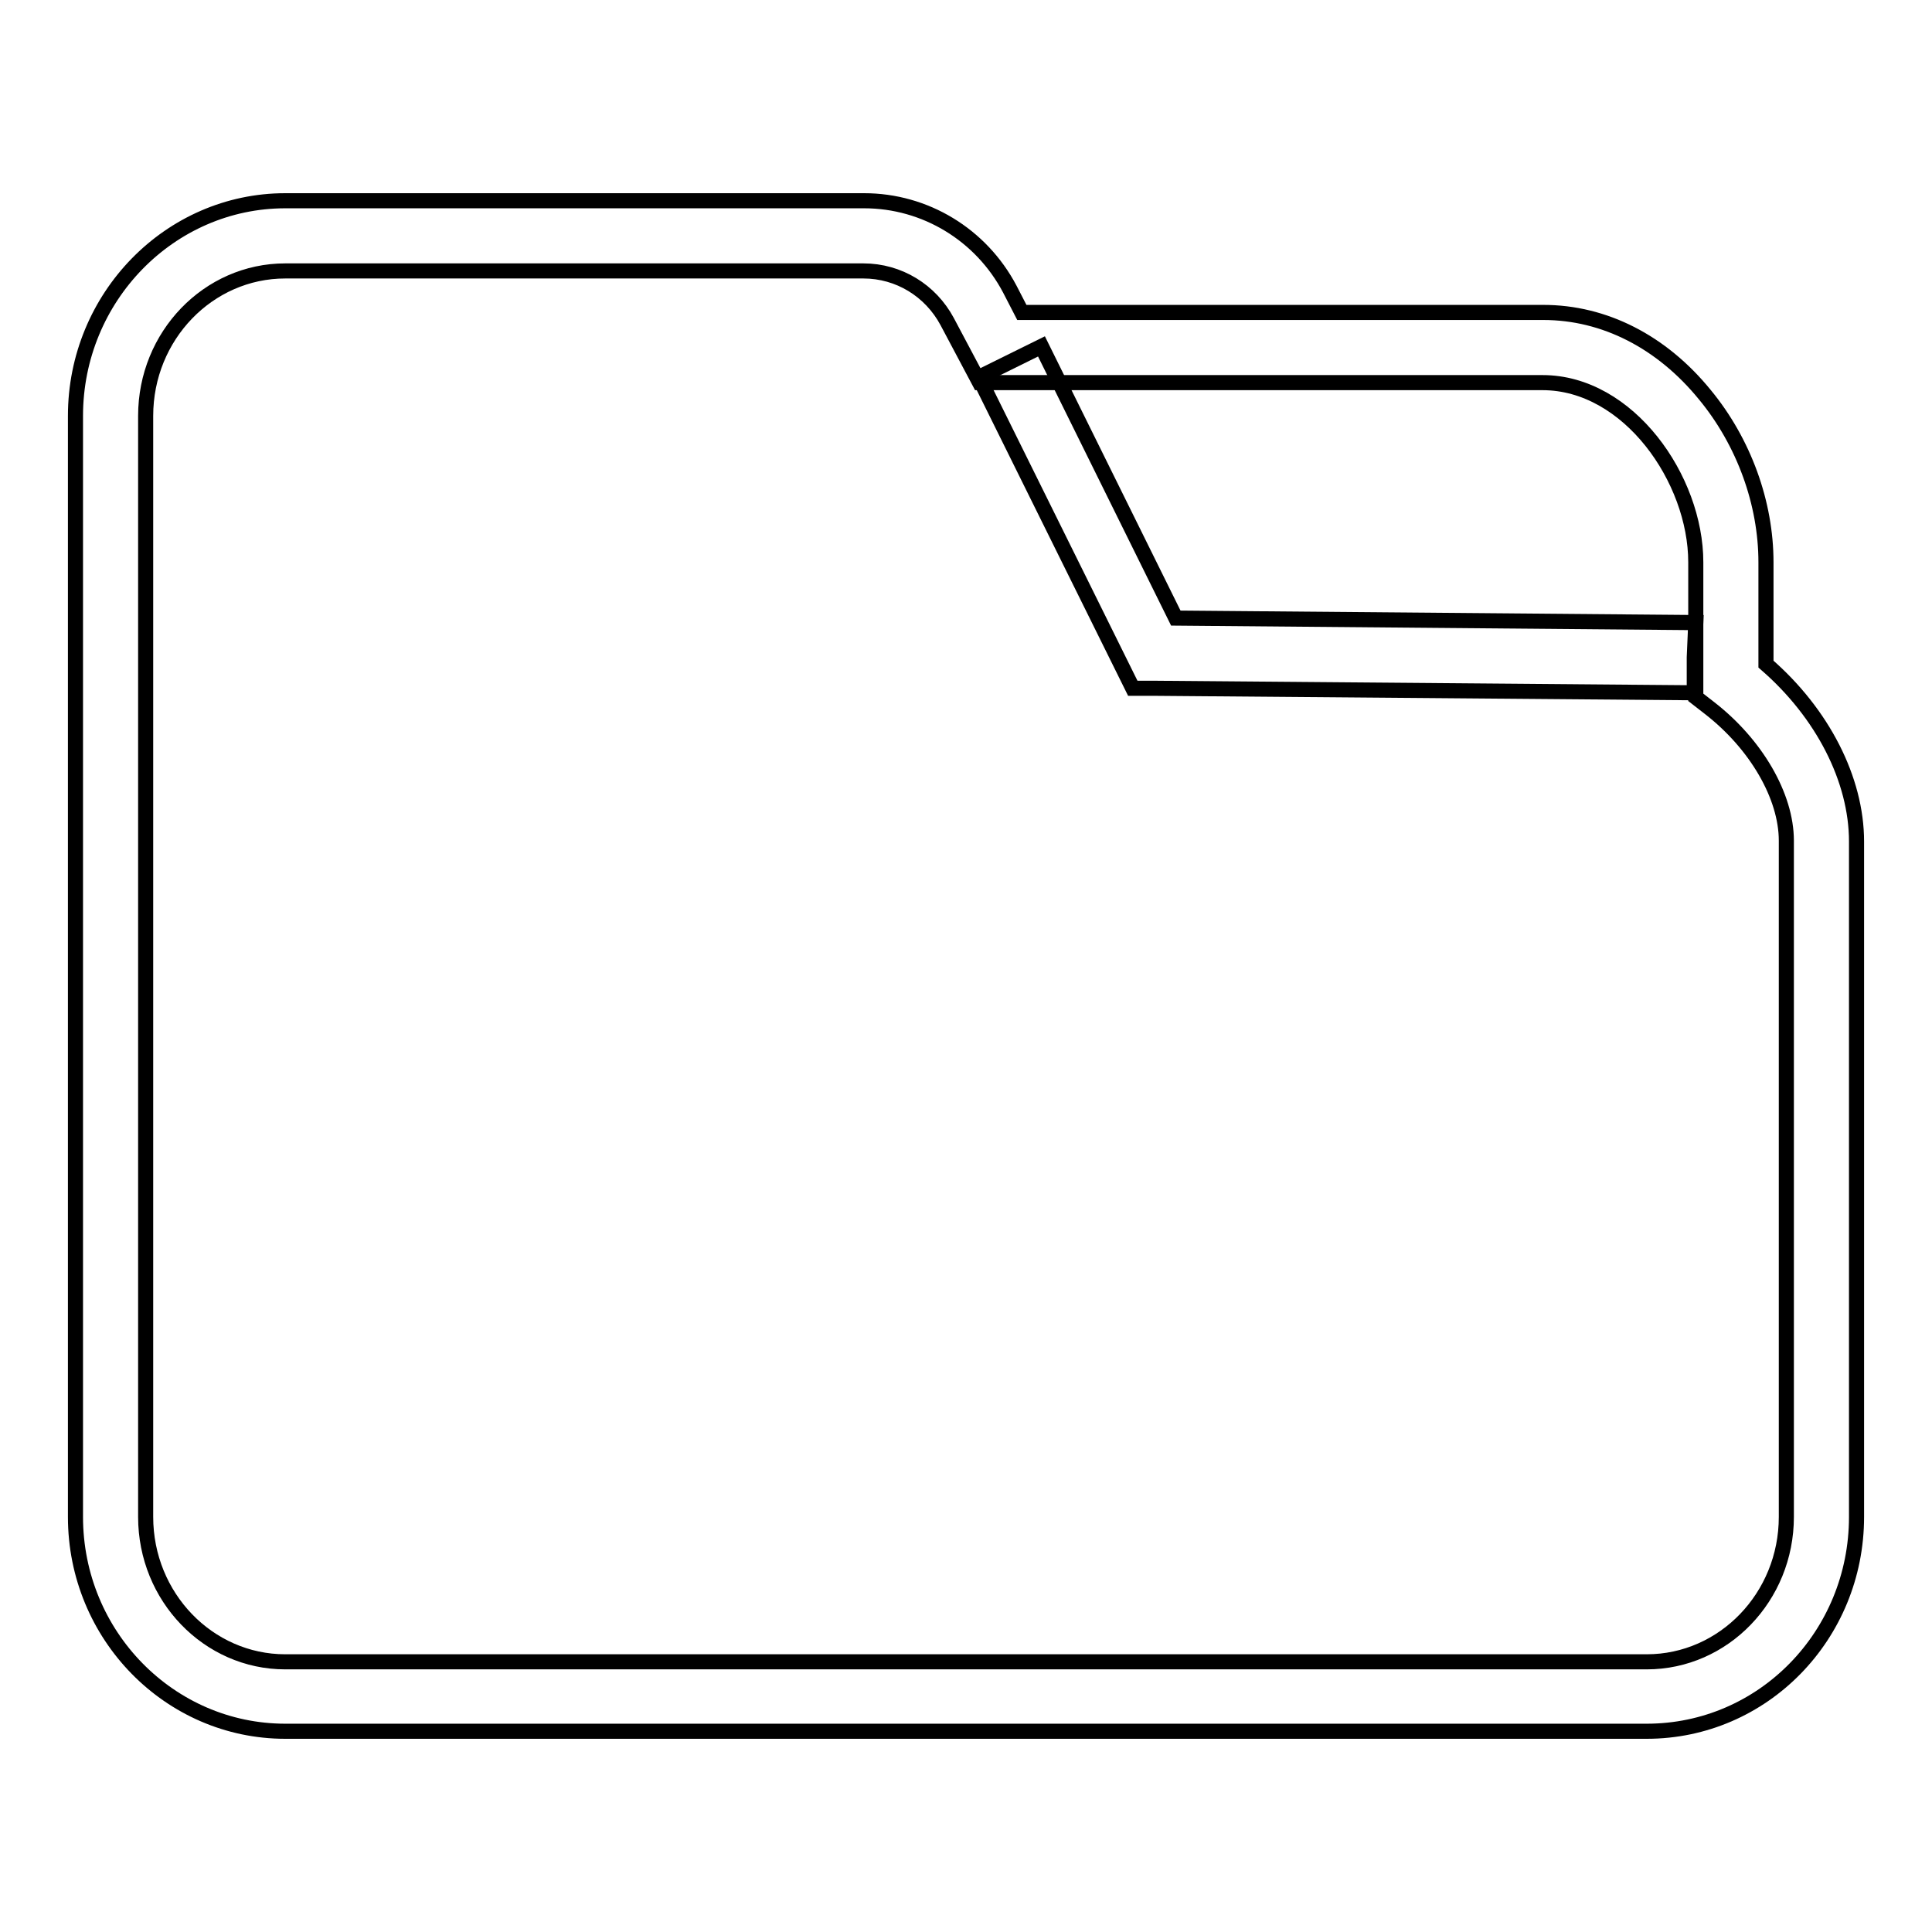
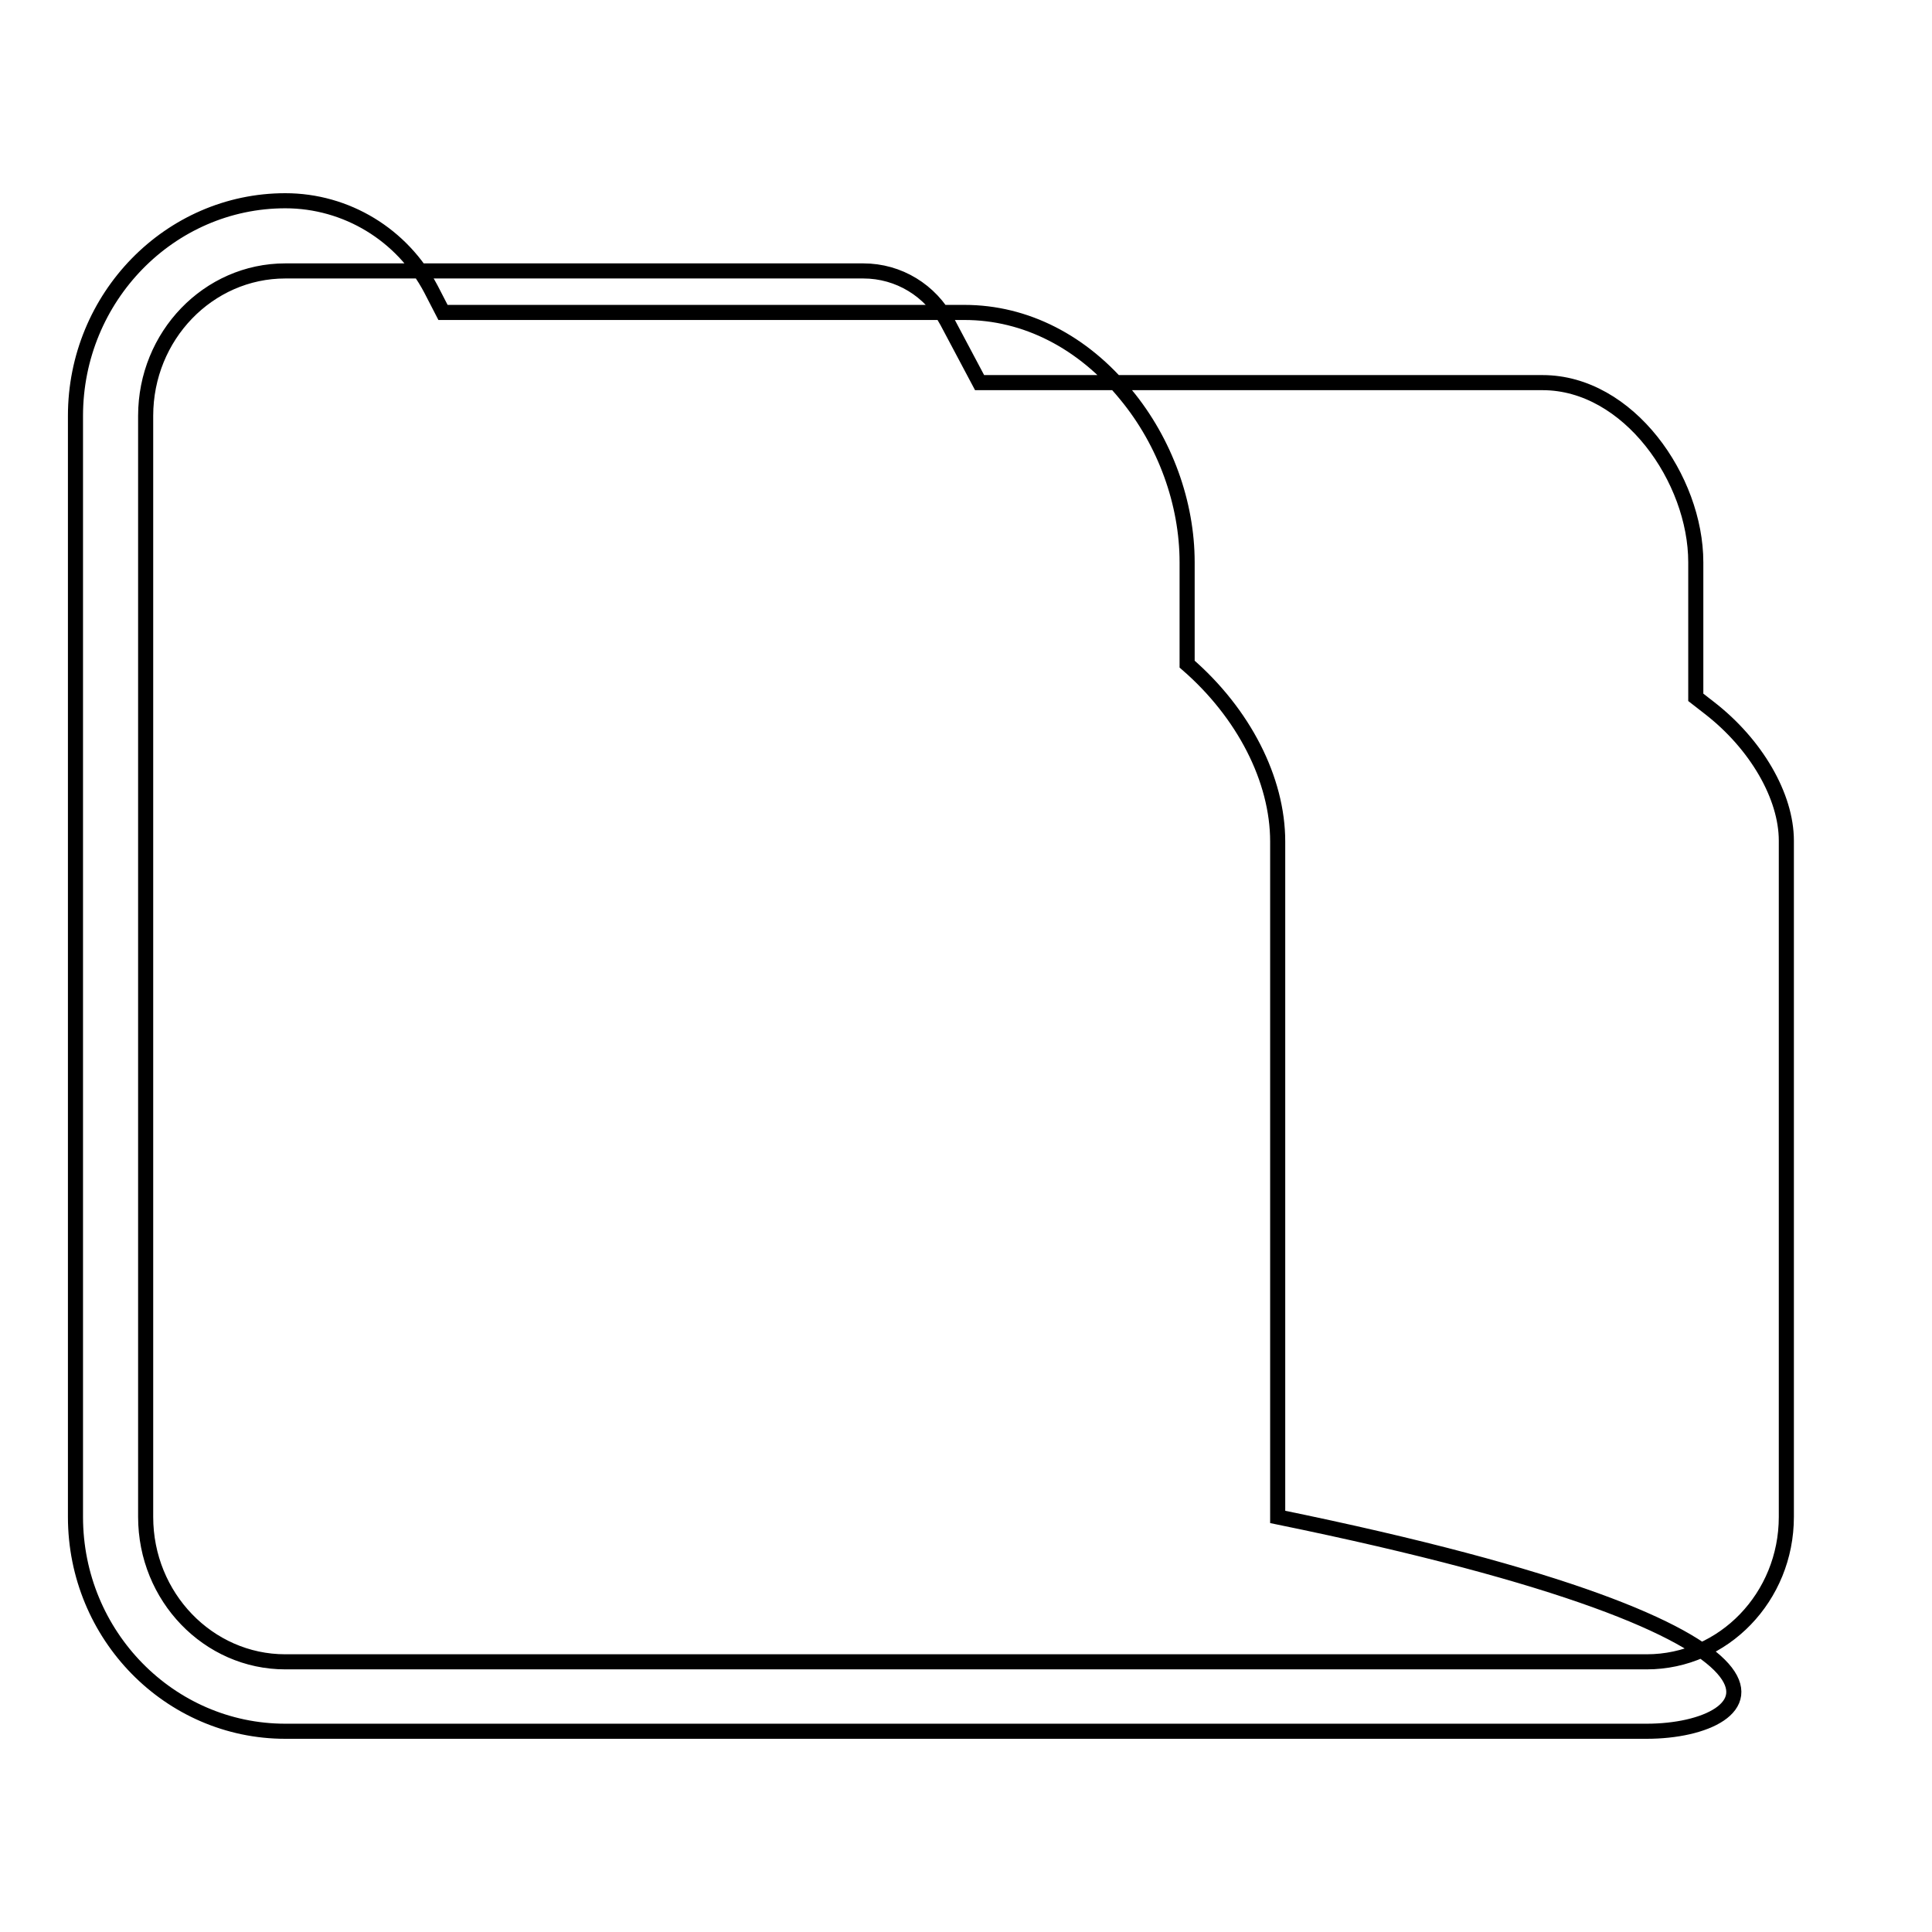
<svg xmlns="http://www.w3.org/2000/svg" version="1.1" x="0px" y="0px" viewBox="0 0 256 256" enable-background="new 0 0 256 256" xml:space="preserve">
  <g>
-     <path stroke-width="2" fill-opacity="0" stroke="#000000" d="M218.2,229.4H37.8C22.5,229.4,10,216.7,10,201V55.1c0-15.7,12.5-28.5,27.8-28.5h76.7 c8.1,0,15.5,4.5,19.3,11.7l1.6,3.1h69.1c8.1,0,15.7,3.9,21.4,10.9c5.2,6.3,8.1,14.4,8.1,22.2v13.5c7.5,6.5,12,15.3,12,23.5V201 C246,216.7,233.6,229.4,218.2,229.4L218.2,229.4z M37.8,35.9c-10.2,0-18.5,8.6-18.5,19.2V201c0,10.6,8.3,19.2,18.5,19.2h180.4 c10.2,0,18.5-8.6,18.5-19.2v-89.6c0-5.9-4-12.8-10.2-17.6l-1.8-1.4V74.5c0-11-8.9-23.8-20.3-23.8h-74.6l-4.3-8.1 c-2.2-4.1-6.4-6.7-11.1-6.7H37.8z" />
-     <path stroke-width="2" fill-opacity="0" stroke="#000000" d="M224.5,91.8c-1.2,0-70.9-0.6-71.6-0.6l-2.8,0L129.7,50l8.3-4.1l17.8,36c68.6,0.6,68.9,0.6,68.9,0.6 l-0.2,4.6L224.5,91.8z" />
+     <path stroke-width="2" fill-opacity="0" stroke="#000000" d="M218.2,229.4H37.8C22.5,229.4,10,216.7,10,201V55.1c0-15.7,12.5-28.5,27.8-28.5c8.1,0,15.5,4.5,19.3,11.7l1.6,3.1h69.1c8.1,0,15.7,3.9,21.4,10.9c5.2,6.3,8.1,14.4,8.1,22.2v13.5c7.5,6.5,12,15.3,12,23.5V201 C246,216.7,233.6,229.4,218.2,229.4L218.2,229.4z M37.8,35.9c-10.2,0-18.5,8.6-18.5,19.2V201c0,10.6,8.3,19.2,18.5,19.2h180.4 c10.2,0,18.5-8.6,18.5-19.2v-89.6c0-5.9-4-12.8-10.2-17.6l-1.8-1.4V74.5c0-11-8.9-23.8-20.3-23.8h-74.6l-4.3-8.1 c-2.2-4.1-6.4-6.7-11.1-6.7H37.8z" />
  </g>
</svg>